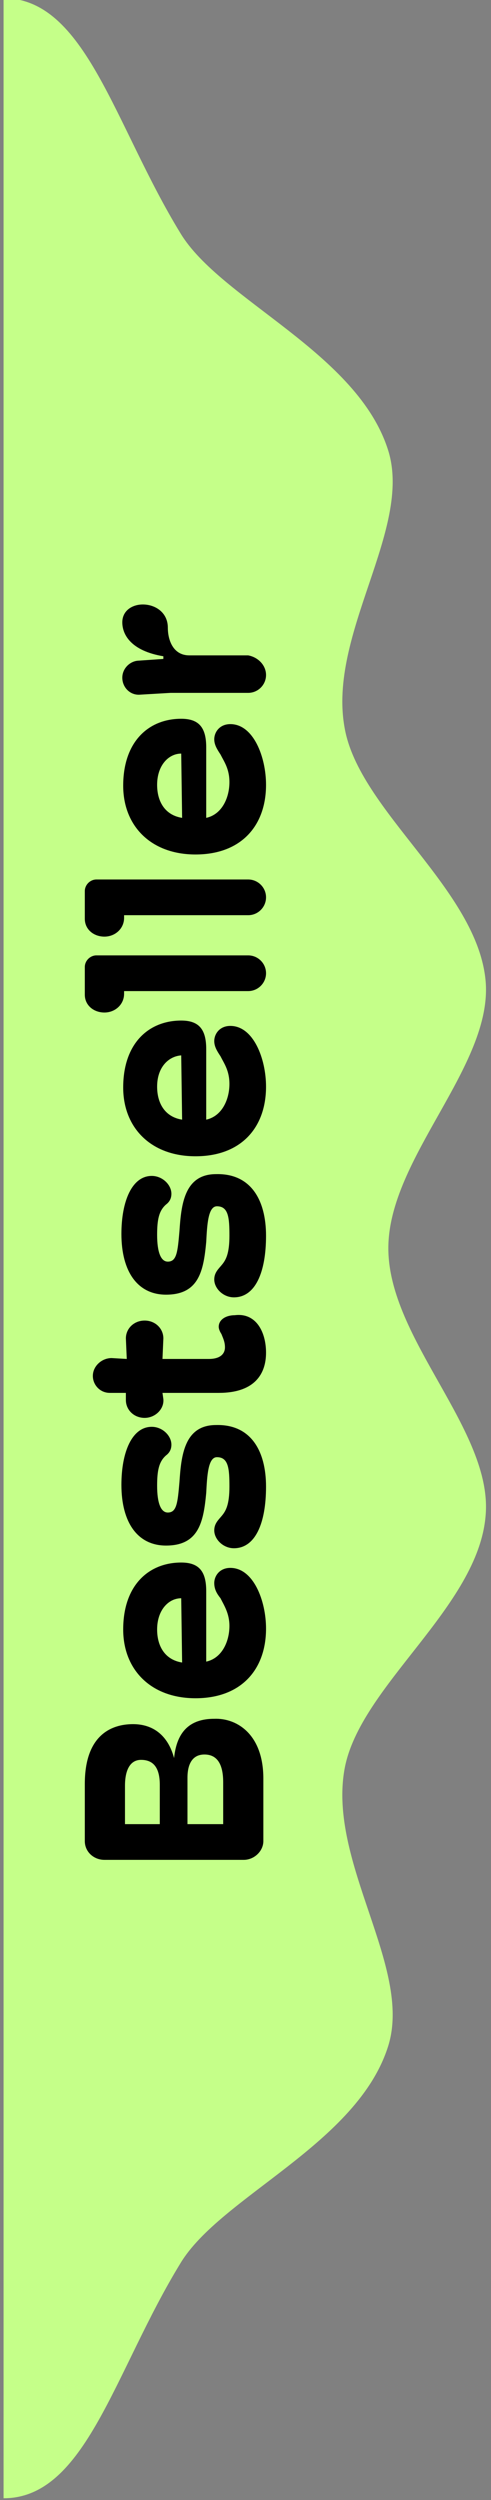
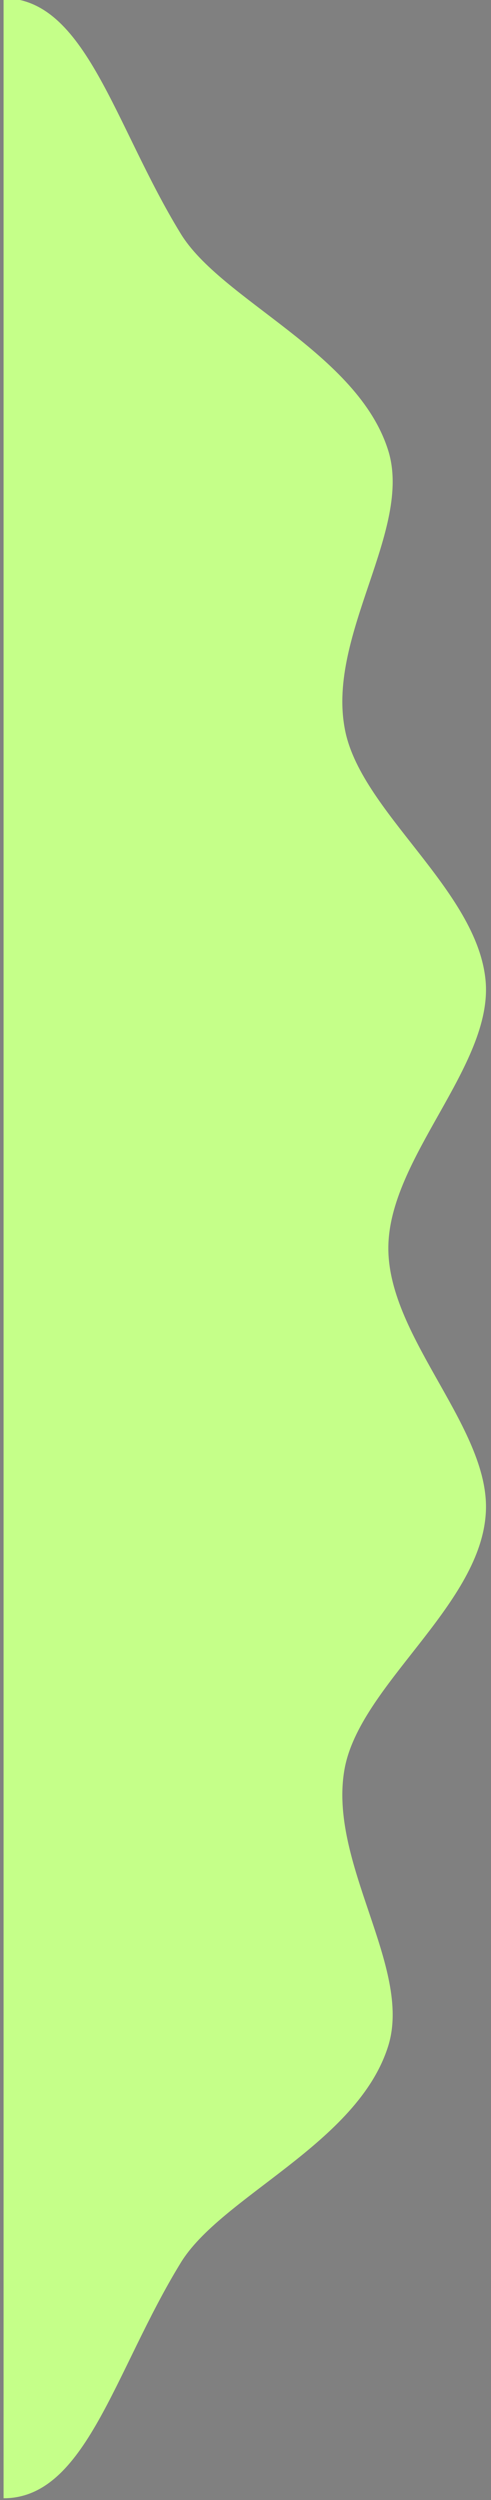
<svg xmlns="http://www.w3.org/2000/svg" version="1.1" id="Layer_1" x="0px" y="0px" viewBox="0 0 55 280" style="enable-background:new 0 0 55 280;" xml:space="preserve">
  <rect x="0" y="0" width="55" height="280" fill="#808080" stroke="none" />
  <style type="text/css">
	.st0{fill:#C5FF89;}
</style>
  <path class="st0" d="M43.5,139.8c0,10.2,11.7,20.4,10.9,29.9c-0.8,10.3-14.1,19.1-15.8,28.4c-1.9,10.5,7.6,22.2,4.9,31  c-3.4,11-18.8,16.9-23.3,24.4c-7.4,12.1-10.6,26.3-19.8,26.3v-280c9.2,0,12.4,14.2,19.8,26.3c4.5,7.5,19.9,13.4,23.3,24.4  c2.7,8.8-6.8,20.5-4.9,31c1.6,9.3,14.9,18.1,15.8,28.4C55.2,119.4,43.5,129.7,43.5,139.8z" />
-   <path d="M29.5,199.2v7c0,1.1-1,2.1-2.2,2.1H11.7c-1.2,0-2.2-0.9-2.2-2.1v-6.4c0-5.5,3-6.7,5.4-6.7c2.2,0,3.9,1.2,4.6,3.8  c0.3-3,1.8-4.4,4.5-4.4C26.5,192.4,29.5,194.2,29.5,199.2z M14,204.3h3.9v-4.4c0-1.9-0.7-2.8-2.1-2.8c-1.2,0-1.8,1.1-1.8,2.9V204.3z   M21,204.3h4v-4.7c0-2.2-0.8-3.1-2.1-3.1c-1.3,0-1.9,1-1.9,2.6V204.3z M24,177.3c0-0.8,0.6-1.7,1.8-1.7c2.6,0,4,3.7,4,6.8  c0,4.6-2.8,7.8-7.9,7.8c-5,0-8.1-3.2-8.1-7.7c0-5,2.9-7.5,6.5-7.5c2,0,2.8,1,2.8,3.2v7.9c1.8-0.4,2.6-2.3,2.6-4c0-1.4-0.6-2.3-1-3.1  C24.3,178.5,24,178,24,177.3z M17.6,182.5c0,1.9,0.9,3.4,2.8,3.7l-0.1-7.2C18.9,179,17.6,180.3,17.6,182.5z M29.8,166.5  c0,4.1-1.2,6.9-3.6,6.9c-1.2,0-2.2-1-2.2-2c0-0.8,0.5-1.2,0.9-1.7c0.4-0.5,0.8-1.2,0.8-3.2c0-2-0.1-3.3-1.4-3.3c-1,0-1.1,2.1-1.2,4  c-0.3,3.2-0.8,5.9-4.5,5.9c-3.2,0-5-2.6-5-6.8c0-3.7,1.2-6.5,3.4-6.5c1.2,0,2.2,1,2.2,2c0,0.5-0.2,0.9-0.6,1.2c-0.8,0.7-1,1.7-1,3.4  c0,1.9,0.4,3,1.2,3c1,0,1.1-1.1,1.3-3.4c0.2-2.9,0.5-6.4,4.1-6.4C28.1,159.5,29.8,162.5,29.8,166.5z M29.8,151.5  c0,2.3-1.2,4.5-5.3,4.5h-6.3l0.1,0.7c0.1,1.1-0.9,2.1-2.1,2.1c-1.2,0-2.1-0.9-2.1-2l0-0.8l-1.8,0c-1.1,0-1.9-0.9-1.9-1.9  c0-1.1,1-2,2.1-2l1.7,0.1l-0.1-2.3c0-1.1,0.9-2,2.1-2s2.1,0.9,2.1,2l-0.1,2.3h5.2c1.3,0,1.8-0.6,1.8-1.3c0-0.6-0.2-1-0.4-1.5  c-0.2-0.3-0.3-0.6-0.3-0.8c0-0.8,0.8-1.3,1.8-1.3C28.7,147,29.8,149.2,29.8,151.5z M29.8,138.4c0,4.1-1.2,6.9-3.6,6.9  c-1.2,0-2.2-1-2.2-2c0-0.8,0.5-1.2,0.9-1.7c0.4-0.5,0.8-1.2,0.8-3.2c0-2-0.1-3.3-1.4-3.3c-1,0-1.1,2.1-1.2,4  c-0.3,3.2-0.8,5.9-4.5,5.9c-3.2,0-5-2.6-5-6.8c0-3.7,1.2-6.5,3.4-6.5c1.2,0,2.2,1,2.2,2c0,0.5-0.2,0.9-0.6,1.2c-0.8,0.7-1,1.7-1,3.4  c0,1.9,0.4,3,1.2,3c1,0,1.1-1.1,1.3-3.4c0.2-2.9,0.5-6.4,4.1-6.4C28.1,131.4,29.8,134.4,29.8,138.4z M24,116.6  c0-0.8,0.6-1.7,1.8-1.7c2.6,0,4,3.7,4,6.8c0,4.6-2.8,7.8-7.9,7.8c-5,0-8.1-3.2-8.1-7.7c0-5,2.9-7.5,6.5-7.5c2,0,2.8,1,2.8,3.2v7.9  c1.8-0.4,2.6-2.3,2.6-4c0-1.5-0.6-2.3-1-3.1C24.3,117.7,24,117.2,24,116.6z M17.6,121.7c0,1.9,0.9,3.4,2.8,3.7l-0.1-7.2  C18.9,118.3,17.6,119.5,17.6,121.7z M9.5,111.4v-3.1c0-0.7,0.6-1.3,1.3-1.3h17c1.1,0,2,0.9,2,2c0,1.1-0.9,2-2,2H13.9v0.3  c0,1.2-1,2.1-2.2,2.1S9.5,112.6,9.5,111.4z M9.5,102.9v-3.1c0-0.7,0.6-1.3,1.3-1.3h17c1.1,0,2,0.9,2,2c0,1.1-0.9,2-2,2H13.9v0.3  c0,1.2-1,2.1-2.2,2.1S9.5,104.1,9.5,102.9z M24,82.8c0-0.8,0.6-1.7,1.8-1.7c2.6,0,4,3.7,4,6.8c0,4.6-2.8,7.8-7.9,7.8  c-5,0-8.1-3.2-8.1-7.7c0-5,2.9-7.5,6.5-7.5c2,0,2.8,1,2.8,3.2v7.9c1.8-0.4,2.6-2.3,2.6-4c0-1.5-0.6-2.3-1-3.1  C24.3,83.9,24,83.4,24,82.8z M17.6,87.9c0,1.9,0.9,3.4,2.8,3.7l-0.1-7.2C18.9,84.4,17.6,85.7,17.6,87.9z M29.8,75.6c0,1.1-0.9,2-2,2  h-8.7l-3.4,0.2c-1.1,0.1-2-0.8-2-1.9c0-1,0.8-1.8,1.7-1.9l2.9-0.2v-0.3c-3.6-0.6-4.6-2.4-4.6-3.8c0-1.3,1.1-2,2.3-2  c1.4,0,2.8,0.9,2.8,2.6c0,1.4,0.6,3.1,2.4,3.1h6.6C28.9,73.6,29.8,74.5,29.8,75.6z" />
</svg>